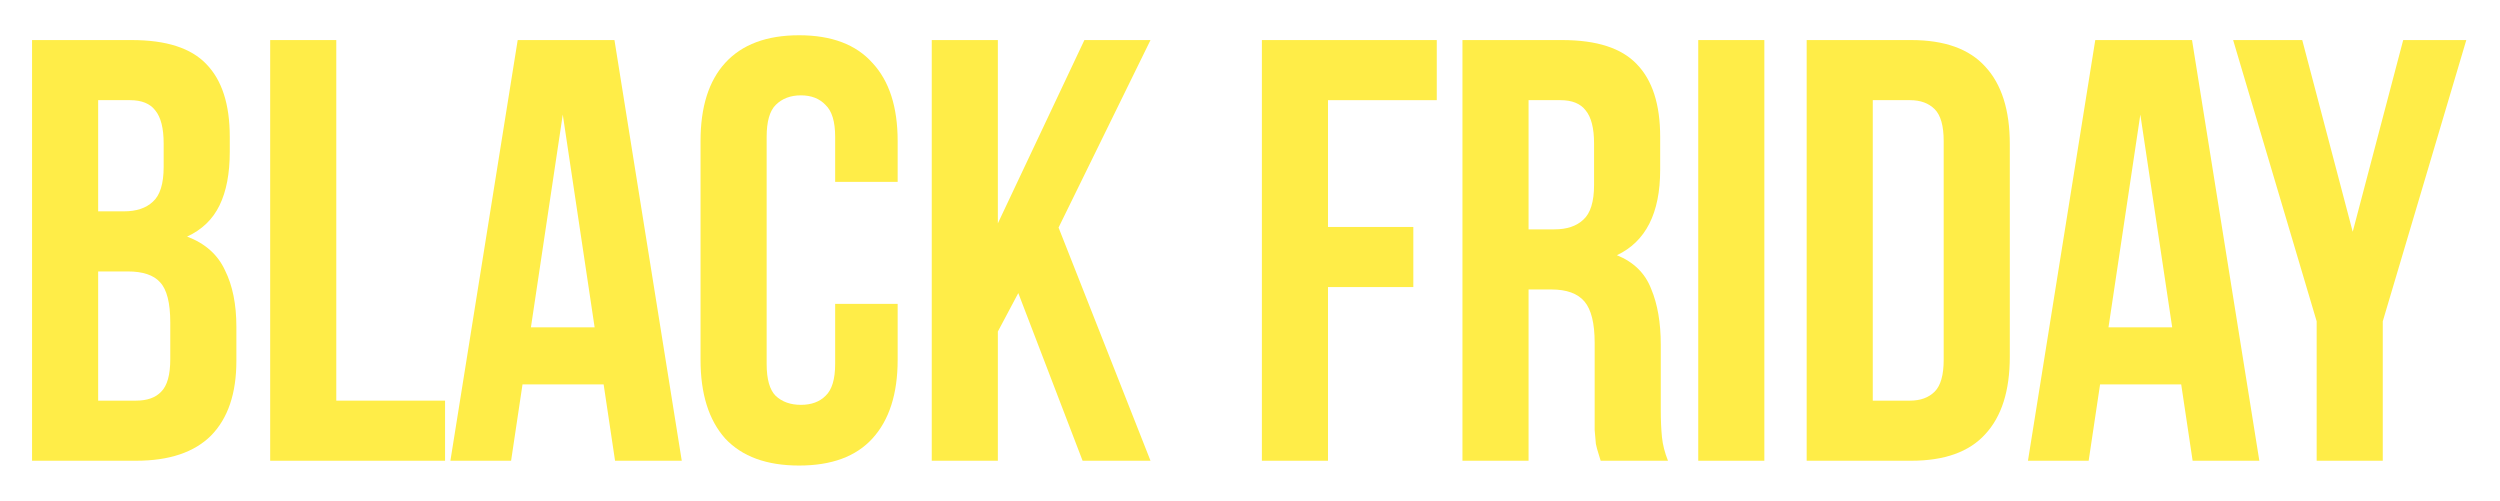
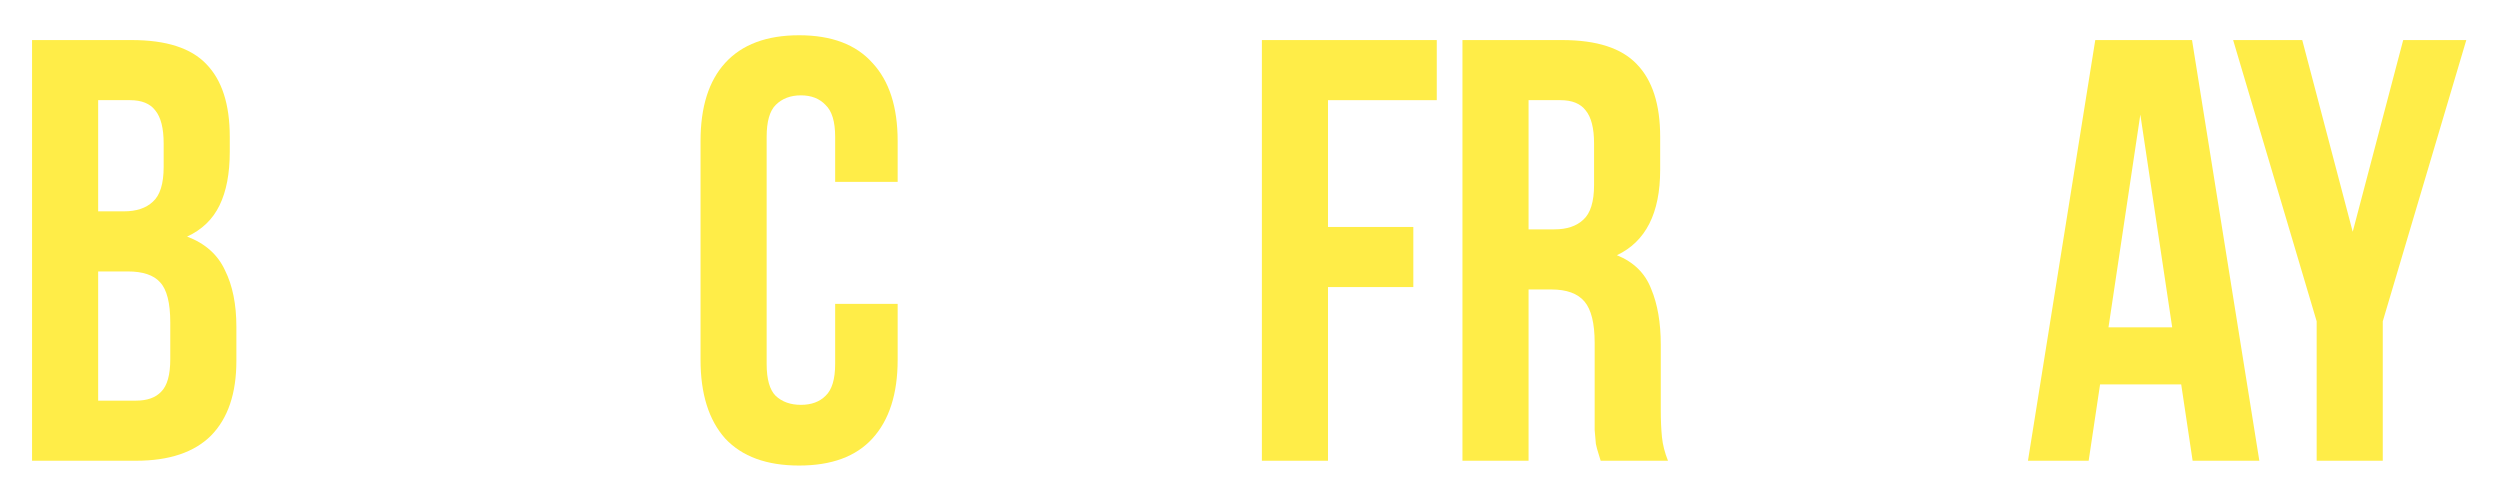
<svg xmlns="http://www.w3.org/2000/svg" width="624" height="125" viewBox="0 0 624 125" fill="none">
  <g filter="url(#filter0_d)">
    <path d="M32.9 4C41.5 4 47.7 6 51.5 10C55.4 14 57.35 20.05 57.35 28.15V31.9C57.35 37.3 56.5 41.75 54.8 45.25C53.1 48.75 50.4 51.35 46.7 53.05C51.2 54.75 54.35 57.55 56.15 61.45C58.05 65.25 59 69.95 59 75.55V84.1C59 92.2 56.9 98.4 52.7 102.7C48.5 106.9 42.25 109 33.95 109H8V4H32.9ZM24.5 61.75V94H33.95C36.75 94 38.85 93.25 40.25 91.75C41.75 90.25 42.5 87.55 42.5 83.65V74.5C42.5 69.6 41.65 66.25 39.95 64.45C38.35 62.65 35.65 61.75 31.85 61.75H24.5ZM24.5 19V46.75H30.95C34.05 46.75 36.45 45.95 38.15 44.35C39.95 42.75 40.85 39.85 40.85 35.65V29.8C40.85 26 40.15 23.25 38.75 21.55C37.45 19.85 35.35 19 32.45 19H24.5Z" fill="#FFED48" />
-     <path d="M67.438 4H83.938V94H111.088V109H67.438V4Z" fill="#FFED48" />
-     <path d="M170.168 109H153.518L150.668 89.95H130.418L127.568 109H112.418L129.218 4H153.368L170.168 109ZM132.518 75.7H148.418L140.468 22.6L132.518 75.7Z" fill="#FFED48" />
    <path d="M224.055 69.85V83.8C224.055 92.3 221.955 98.85 217.755 103.45C213.655 107.95 207.555 110.2 199.455 110.2C191.355 110.2 185.205 107.95 181.005 103.45C176.905 98.85 174.855 92.3 174.855 83.8V29.2C174.855 20.7 176.905 14.2 181.005 9.7C185.205 5.1 191.355 2.8 199.455 2.8C207.555 2.8 213.655 5.1 217.755 9.7C221.955 14.2 224.055 20.7 224.055 29.2V39.4H208.455V28.15C208.455 24.35 207.655 21.7 206.055 20.2C204.555 18.6 202.505 17.8 199.905 17.8C197.305 17.8 195.205 18.6 193.605 20.2C192.105 21.7 191.355 24.35 191.355 28.15V84.85C191.355 88.65 192.105 91.3 193.605 92.8C195.205 94.3 197.305 95.05 199.905 95.05C202.505 95.05 204.555 94.3 206.055 92.8C207.655 91.3 208.455 88.65 208.455 84.85V69.85H224.055Z" fill="#FFED48" />
-     <path d="M254.166 67.15L249.066 76.75V109H232.566V4H249.066V49.75L270.666 4H287.166L264.216 50.8L287.166 109H270.216L254.166 67.15Z" fill="#FFED48" />
    <path d="M331.467 50.65H352.767V65.65H331.467V109H314.967V4H358.617V19H331.467V50.65Z" fill="#FFED48" />
    <path d="M399.529 109C399.329 108.3 399.129 107.65 398.929 107.05C398.729 106.45 398.529 105.7 398.329 104.8C398.229 103.9 398.129 102.75 398.029 101.35C398.029 99.95 398.029 98.2 398.029 96.1V79.6C398.029 74.7 397.179 71.25 395.479 69.25C393.779 67.25 391.029 66.25 387.229 66.25H381.529V109H365.029V4H389.929C398.529 4 404.729 6 408.529 10C412.429 14 414.379 20.05 414.379 28.15V36.4C414.379 47.2 410.779 54.3 403.579 57.7C407.779 59.4 410.629 62.2 412.129 66.1C413.729 69.9 414.529 74.55 414.529 80.05V96.25C414.529 98.85 414.629 101.15 414.829 103.15C415.029 105.05 415.529 107 416.329 109H399.529ZM381.529 19V51.25H387.979C391.079 51.25 393.479 50.45 395.179 48.85C396.979 47.25 397.879 44.35 397.879 40.15V29.8C397.879 26 397.179 23.25 395.779 21.55C394.479 19.85 392.379 19 389.479 19H381.529Z" fill="#FFED48" />
-     <path d="M423.881 4H440.381V109H423.881V4Z" fill="#FFED48" />
-     <path d="M450.945 4H477.045C485.345 4 491.495 6.2 495.495 10.6C499.595 15 501.645 21.45 501.645 29.95V83.05C501.645 91.55 499.595 98 495.495 102.4C491.495 106.8 485.345 109 477.045 109H450.945V4ZM467.445 19V94H476.745C479.345 94 481.395 93.25 482.895 91.75C484.395 90.25 485.145 87.6 485.145 83.8V29.2C485.145 25.4 484.395 22.75 482.895 21.25C481.395 19.75 479.345 19 476.745 19H467.445Z" fill="#FFED48" />
    <path d="M563.929 109H547.279L544.429 89.95H524.179L521.329 109H506.179L522.979 4H547.129L563.929 109ZM526.279 75.7H542.179L534.229 22.6L526.279 75.7Z" fill="#FFED48" />
    <path d="M578.239 74.2L557.389 4H574.639L587.239 51.85L599.839 4H615.589L594.739 74.2V109H578.239V74.2Z" fill="#FFED48" />
  </g>
  <defs>
    <filter id="filter0_d" x="0" y="0.8" width="623.589" height="123.4" filterUnits="userSpaceOnUse" color-interpolation-filters="sRGB">
      <feFlood flood-opacity="0" result="BackgroundImageFix" />
      <feColorMatrix in="SourceAlpha" type="matrix" values="0 0 0 0 0 0 0 0 0 0 0 0 0 0 0 0 0 0 127 0" />
      <feOffset dy="6" />
      <feGaussianBlur stdDeviation="4" />
      <feColorMatrix type="matrix" values="0 0 0 0 0.341 0 0 0 0 0.361 0 0 0 0 0.439 0 0 0 0.15 0" />
      <feBlend mode="normal" in2="BackgroundImageFix" result="effect1_dropShadow" />
      <feBlend mode="normal" in="SourceGraphic" in2="effect1_dropShadow" result="shape" />
    </filter>
  </defs>
</svg>